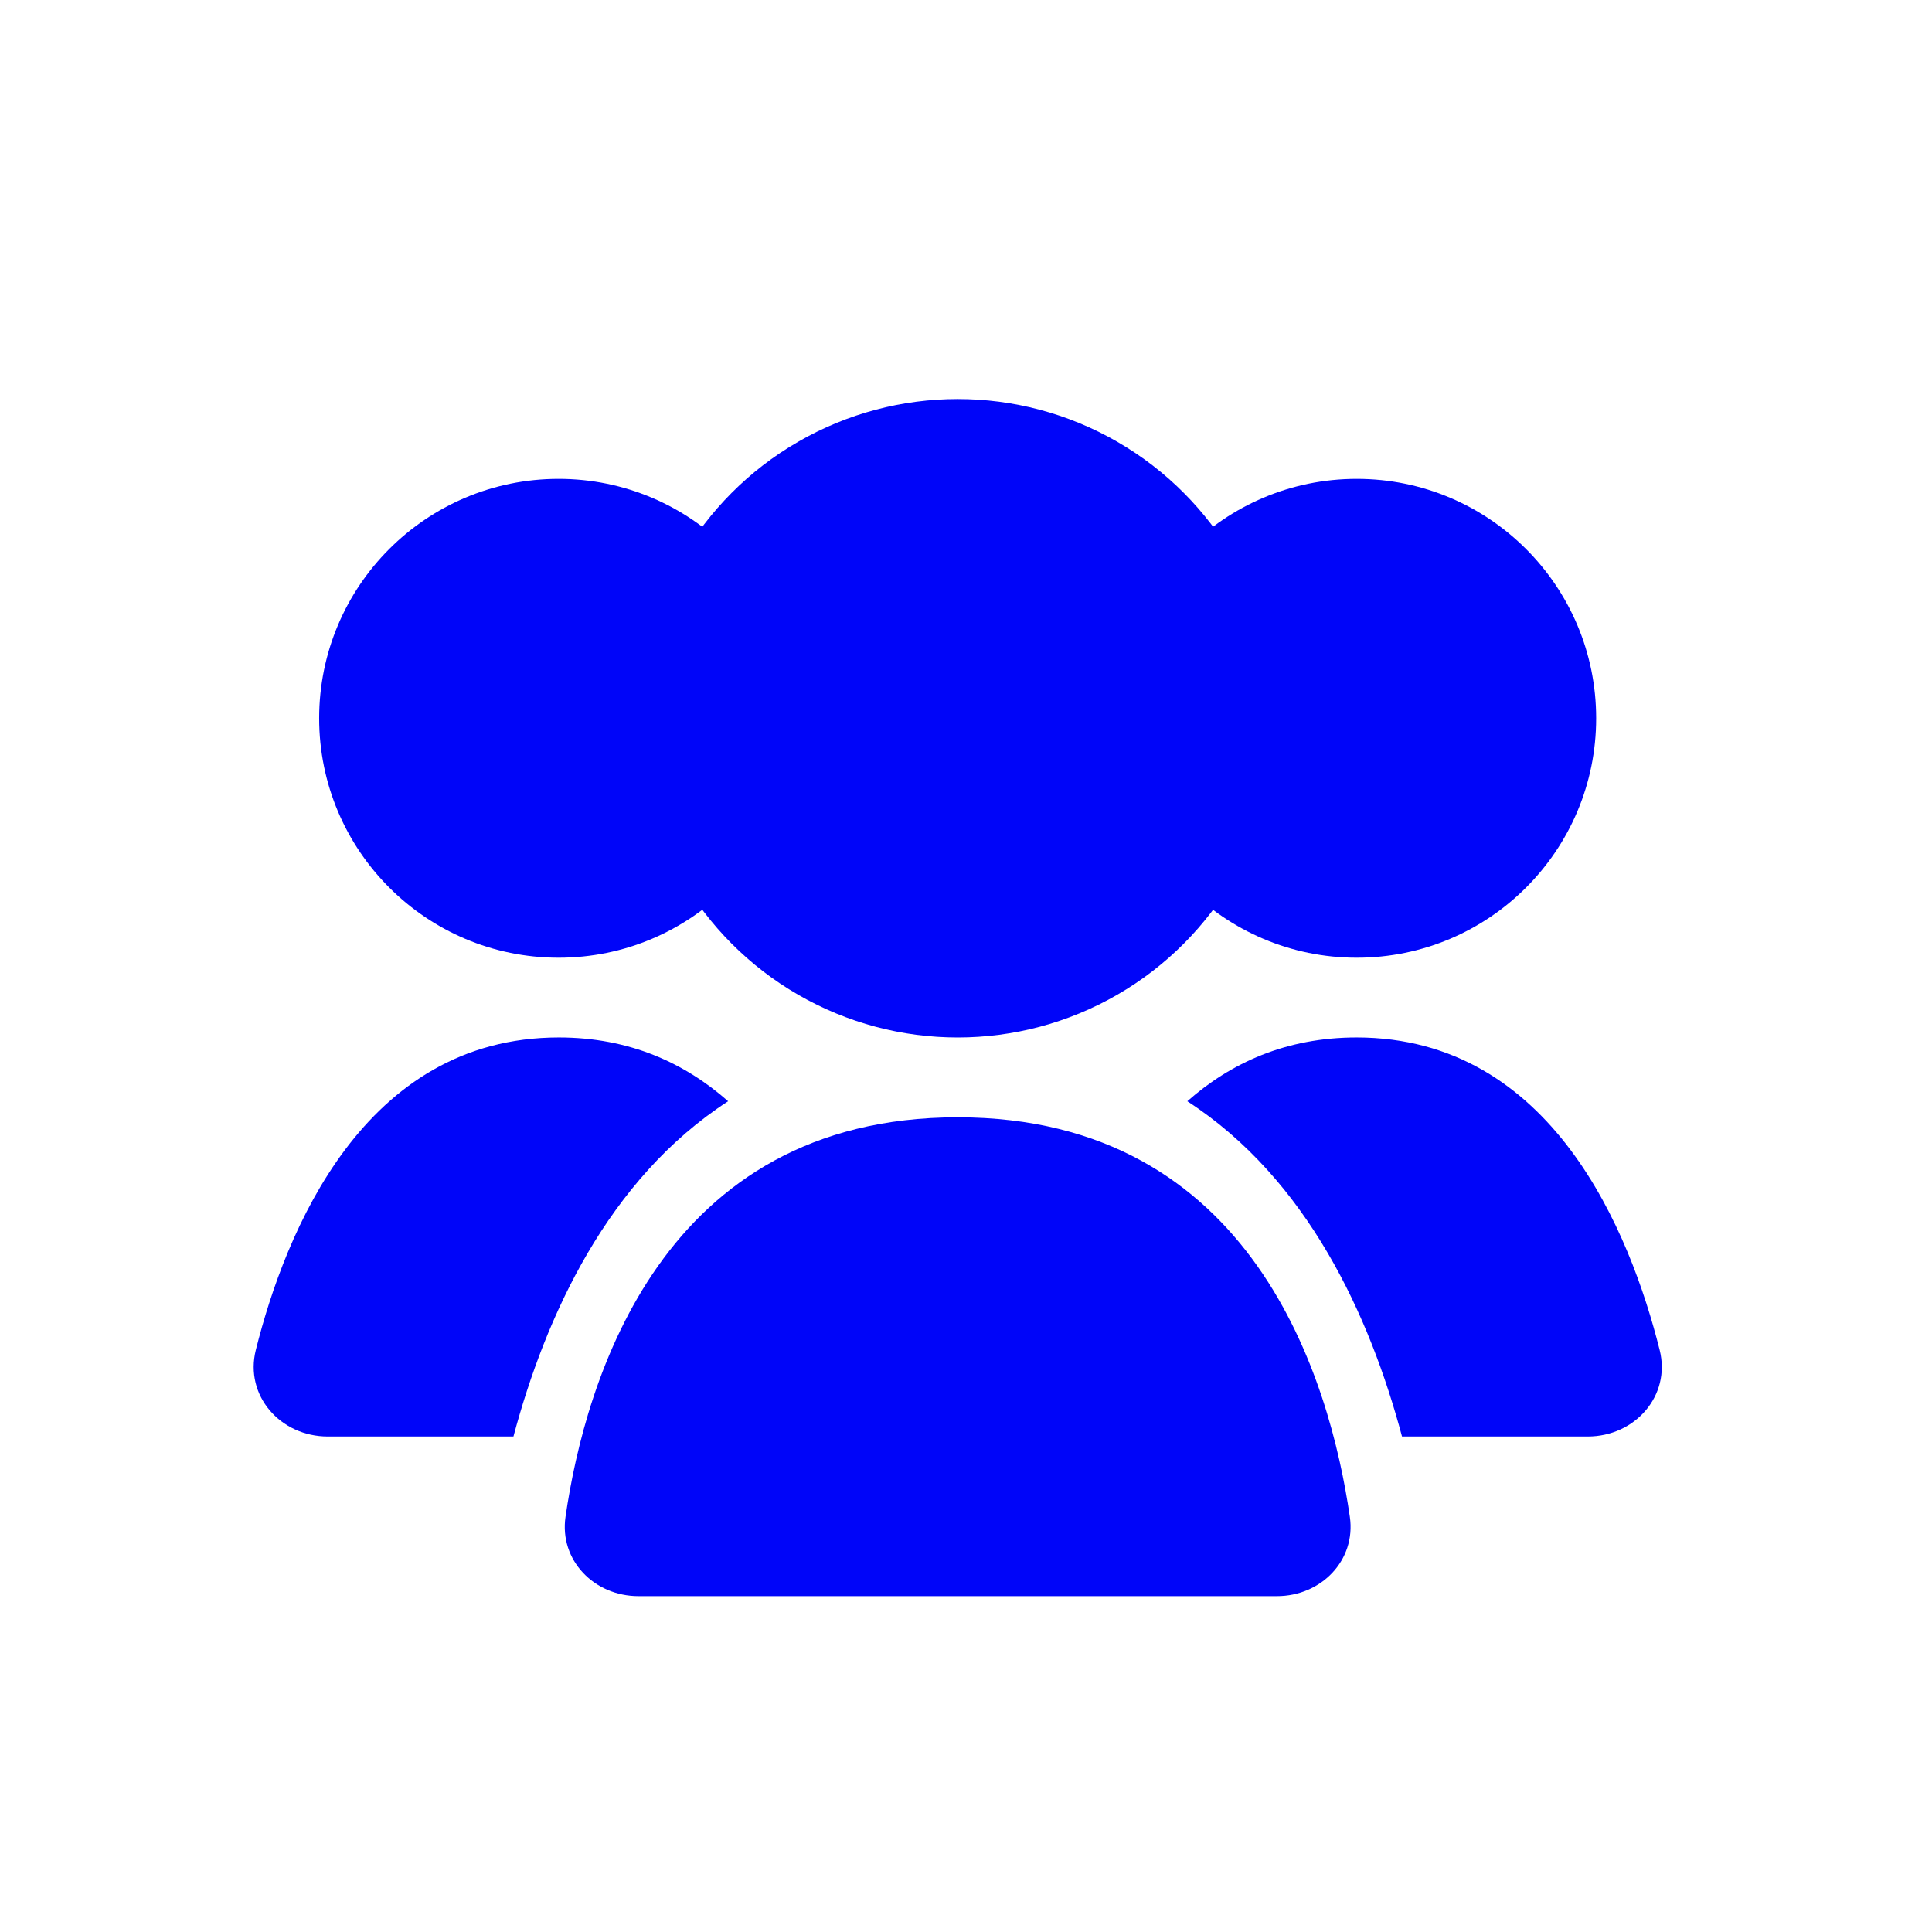
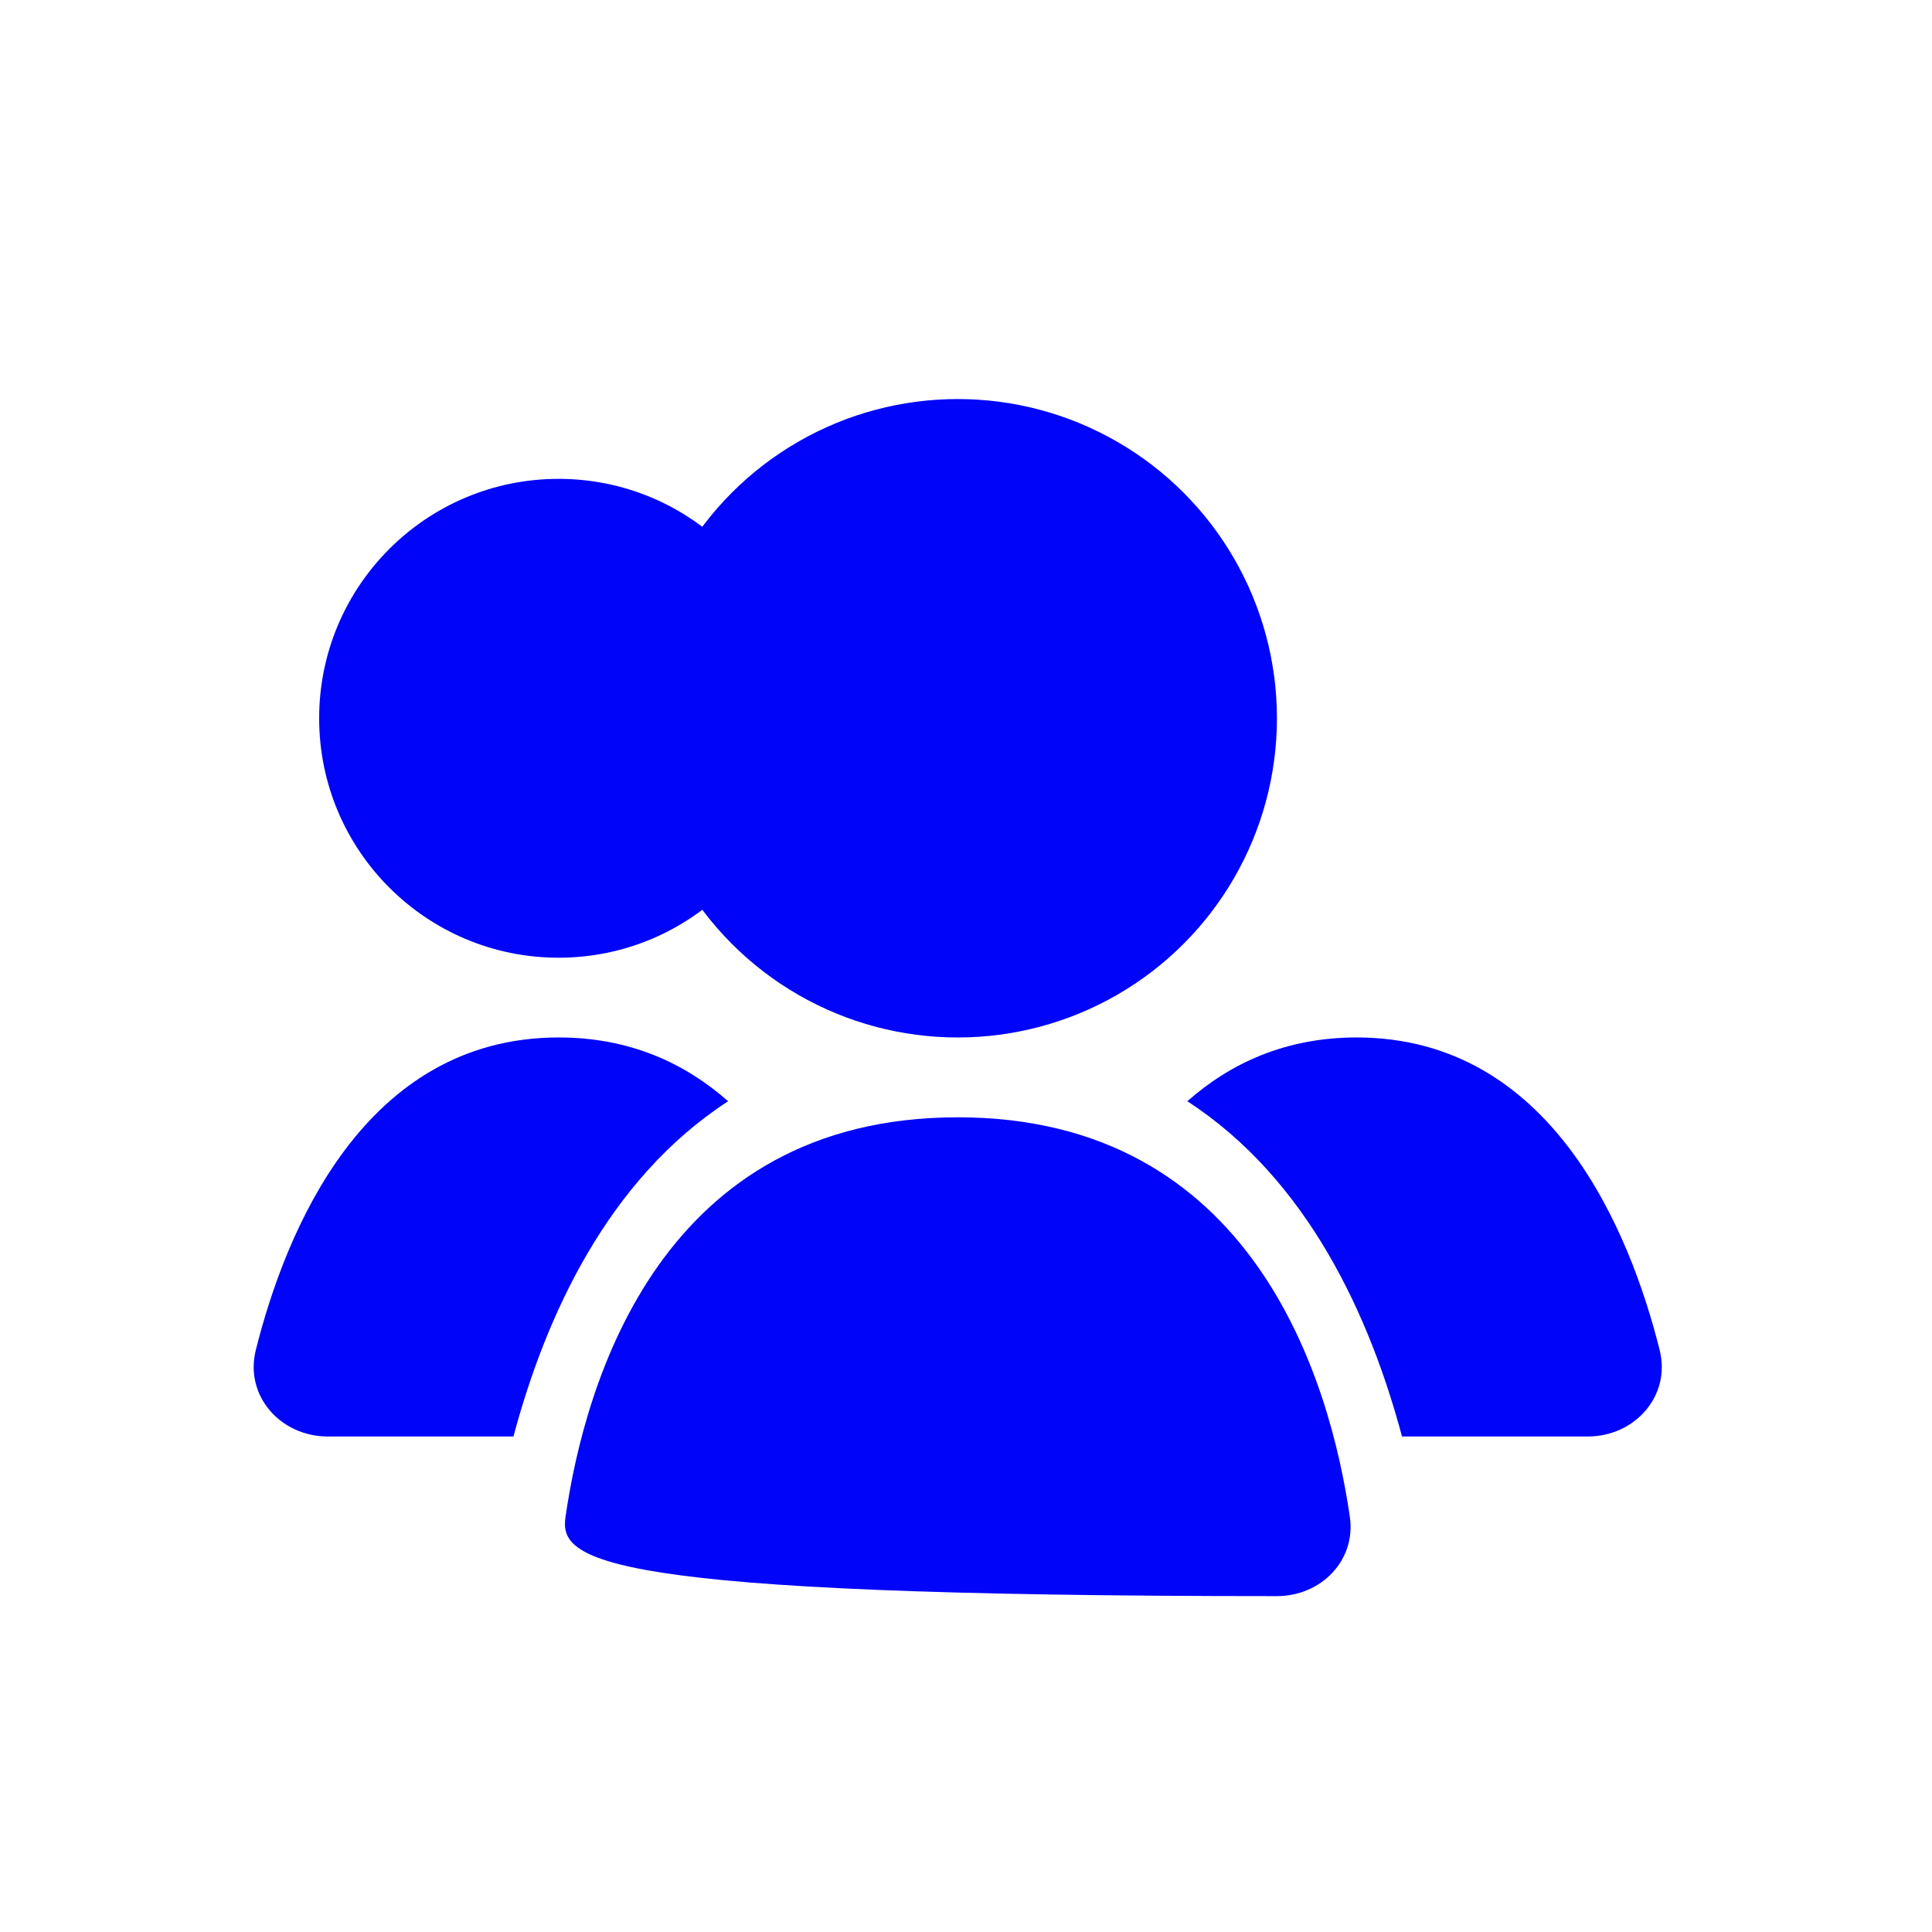
<svg xmlns="http://www.w3.org/2000/svg" width="83" height="83" viewBox="0 0 83 83" fill="none">
  <circle cx="41.144" cy="30.857" r="13.714" fill="#0005F9" />
-   <circle cx="58.286" cy="30.858" r="10.286" fill="#0005F9" />
  <circle cx="23.997" cy="30.858" r="10.286" fill="#0005F9" />
  <path d="M58.283 44.57C66.676 44.571 70.037 52.957 71.3 57.998C71.792 59.965 70.237 61.713 68.209 61.713H60.231C58.849 56.537 56.177 50.664 51.008 47.31C52.866 45.669 55.245 44.57 58.283 44.57Z" fill="#0005F9" />
  <path d="M24.007 44.57C27.045 44.57 29.423 45.67 31.281 47.31C26.113 50.664 23.44 56.537 22.058 61.713H14.081C12.053 61.713 10.498 59.965 10.99 57.997C12.253 52.956 15.614 44.57 24.007 44.57Z" fill="#0005F9" />
-   <path d="M41.143 48C53.858 48 57.142 59.318 57.99 65.164C58.262 67.038 56.751 68.571 54.857 68.571H27.429C25.535 68.571 24.023 67.038 24.295 65.164C25.143 59.318 28.427 48 41.143 48Z" fill="#0005F9" />
+   <path d="M41.143 48C53.858 48 57.142 59.318 57.99 65.164C58.262 67.038 56.751 68.571 54.857 68.571C25.535 68.571 24.023 67.038 24.295 65.164C25.143 59.318 28.427 48 41.143 48Z" fill="#0005F9" />
</svg>